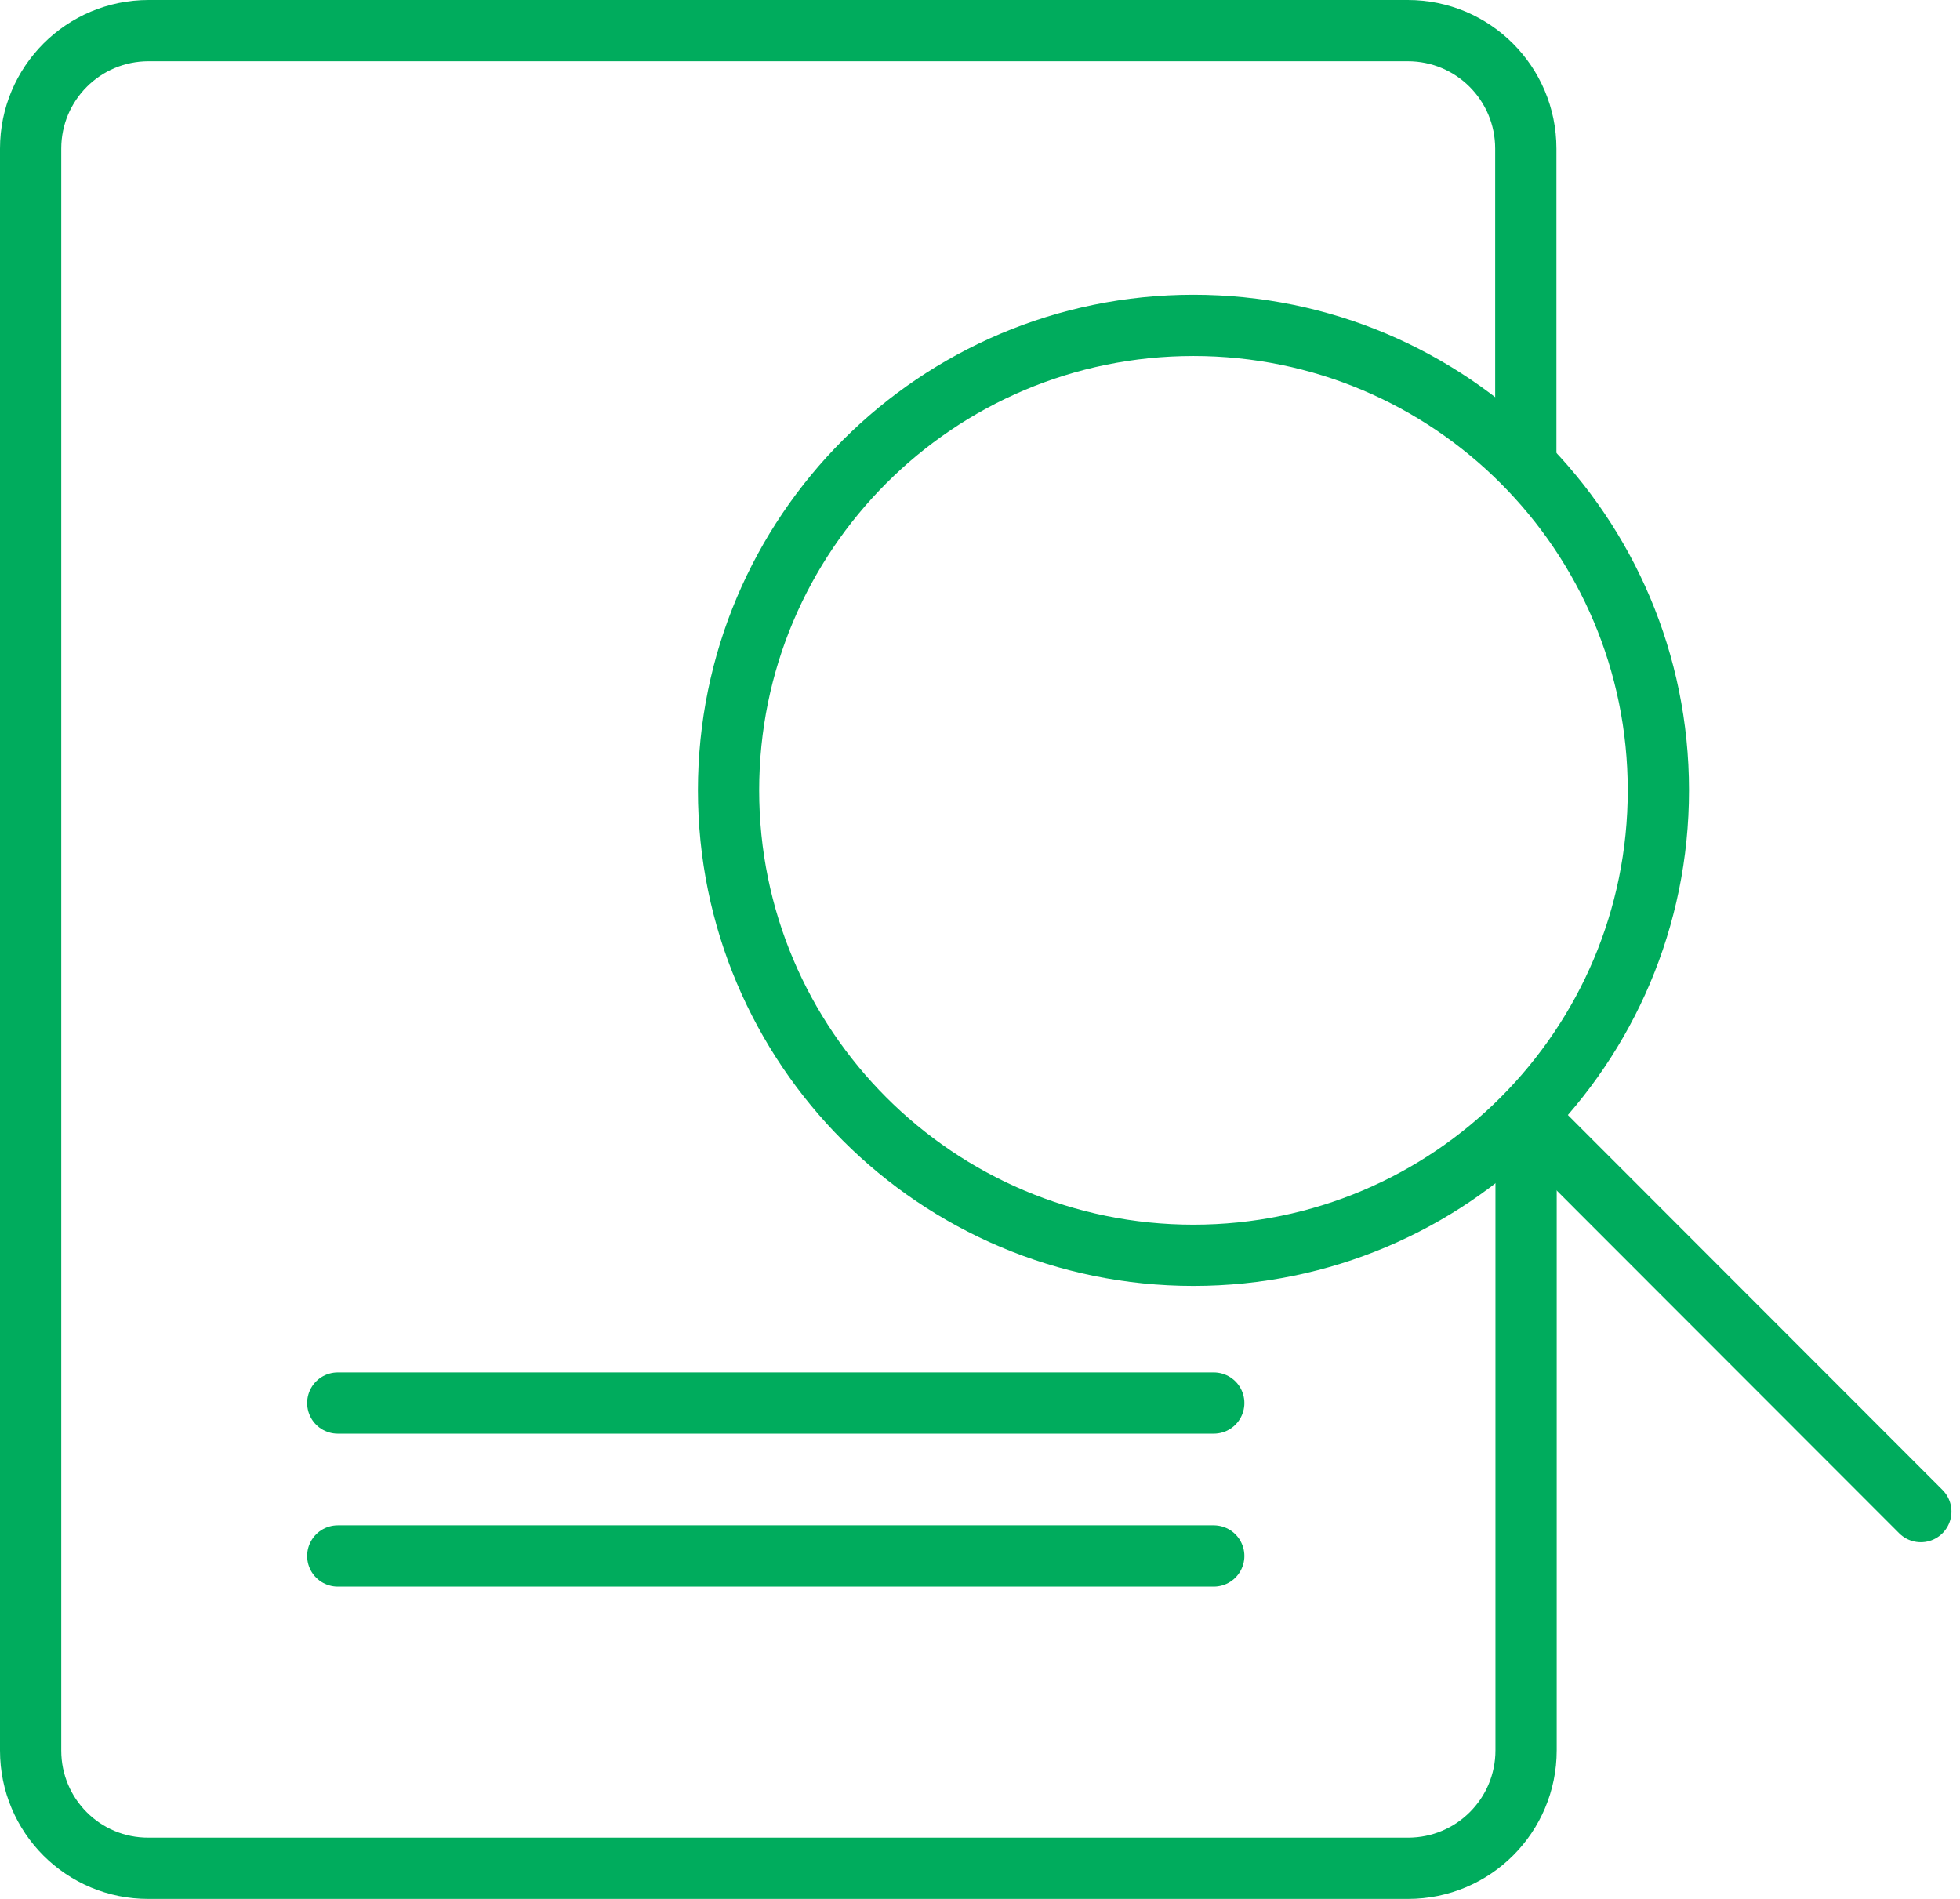
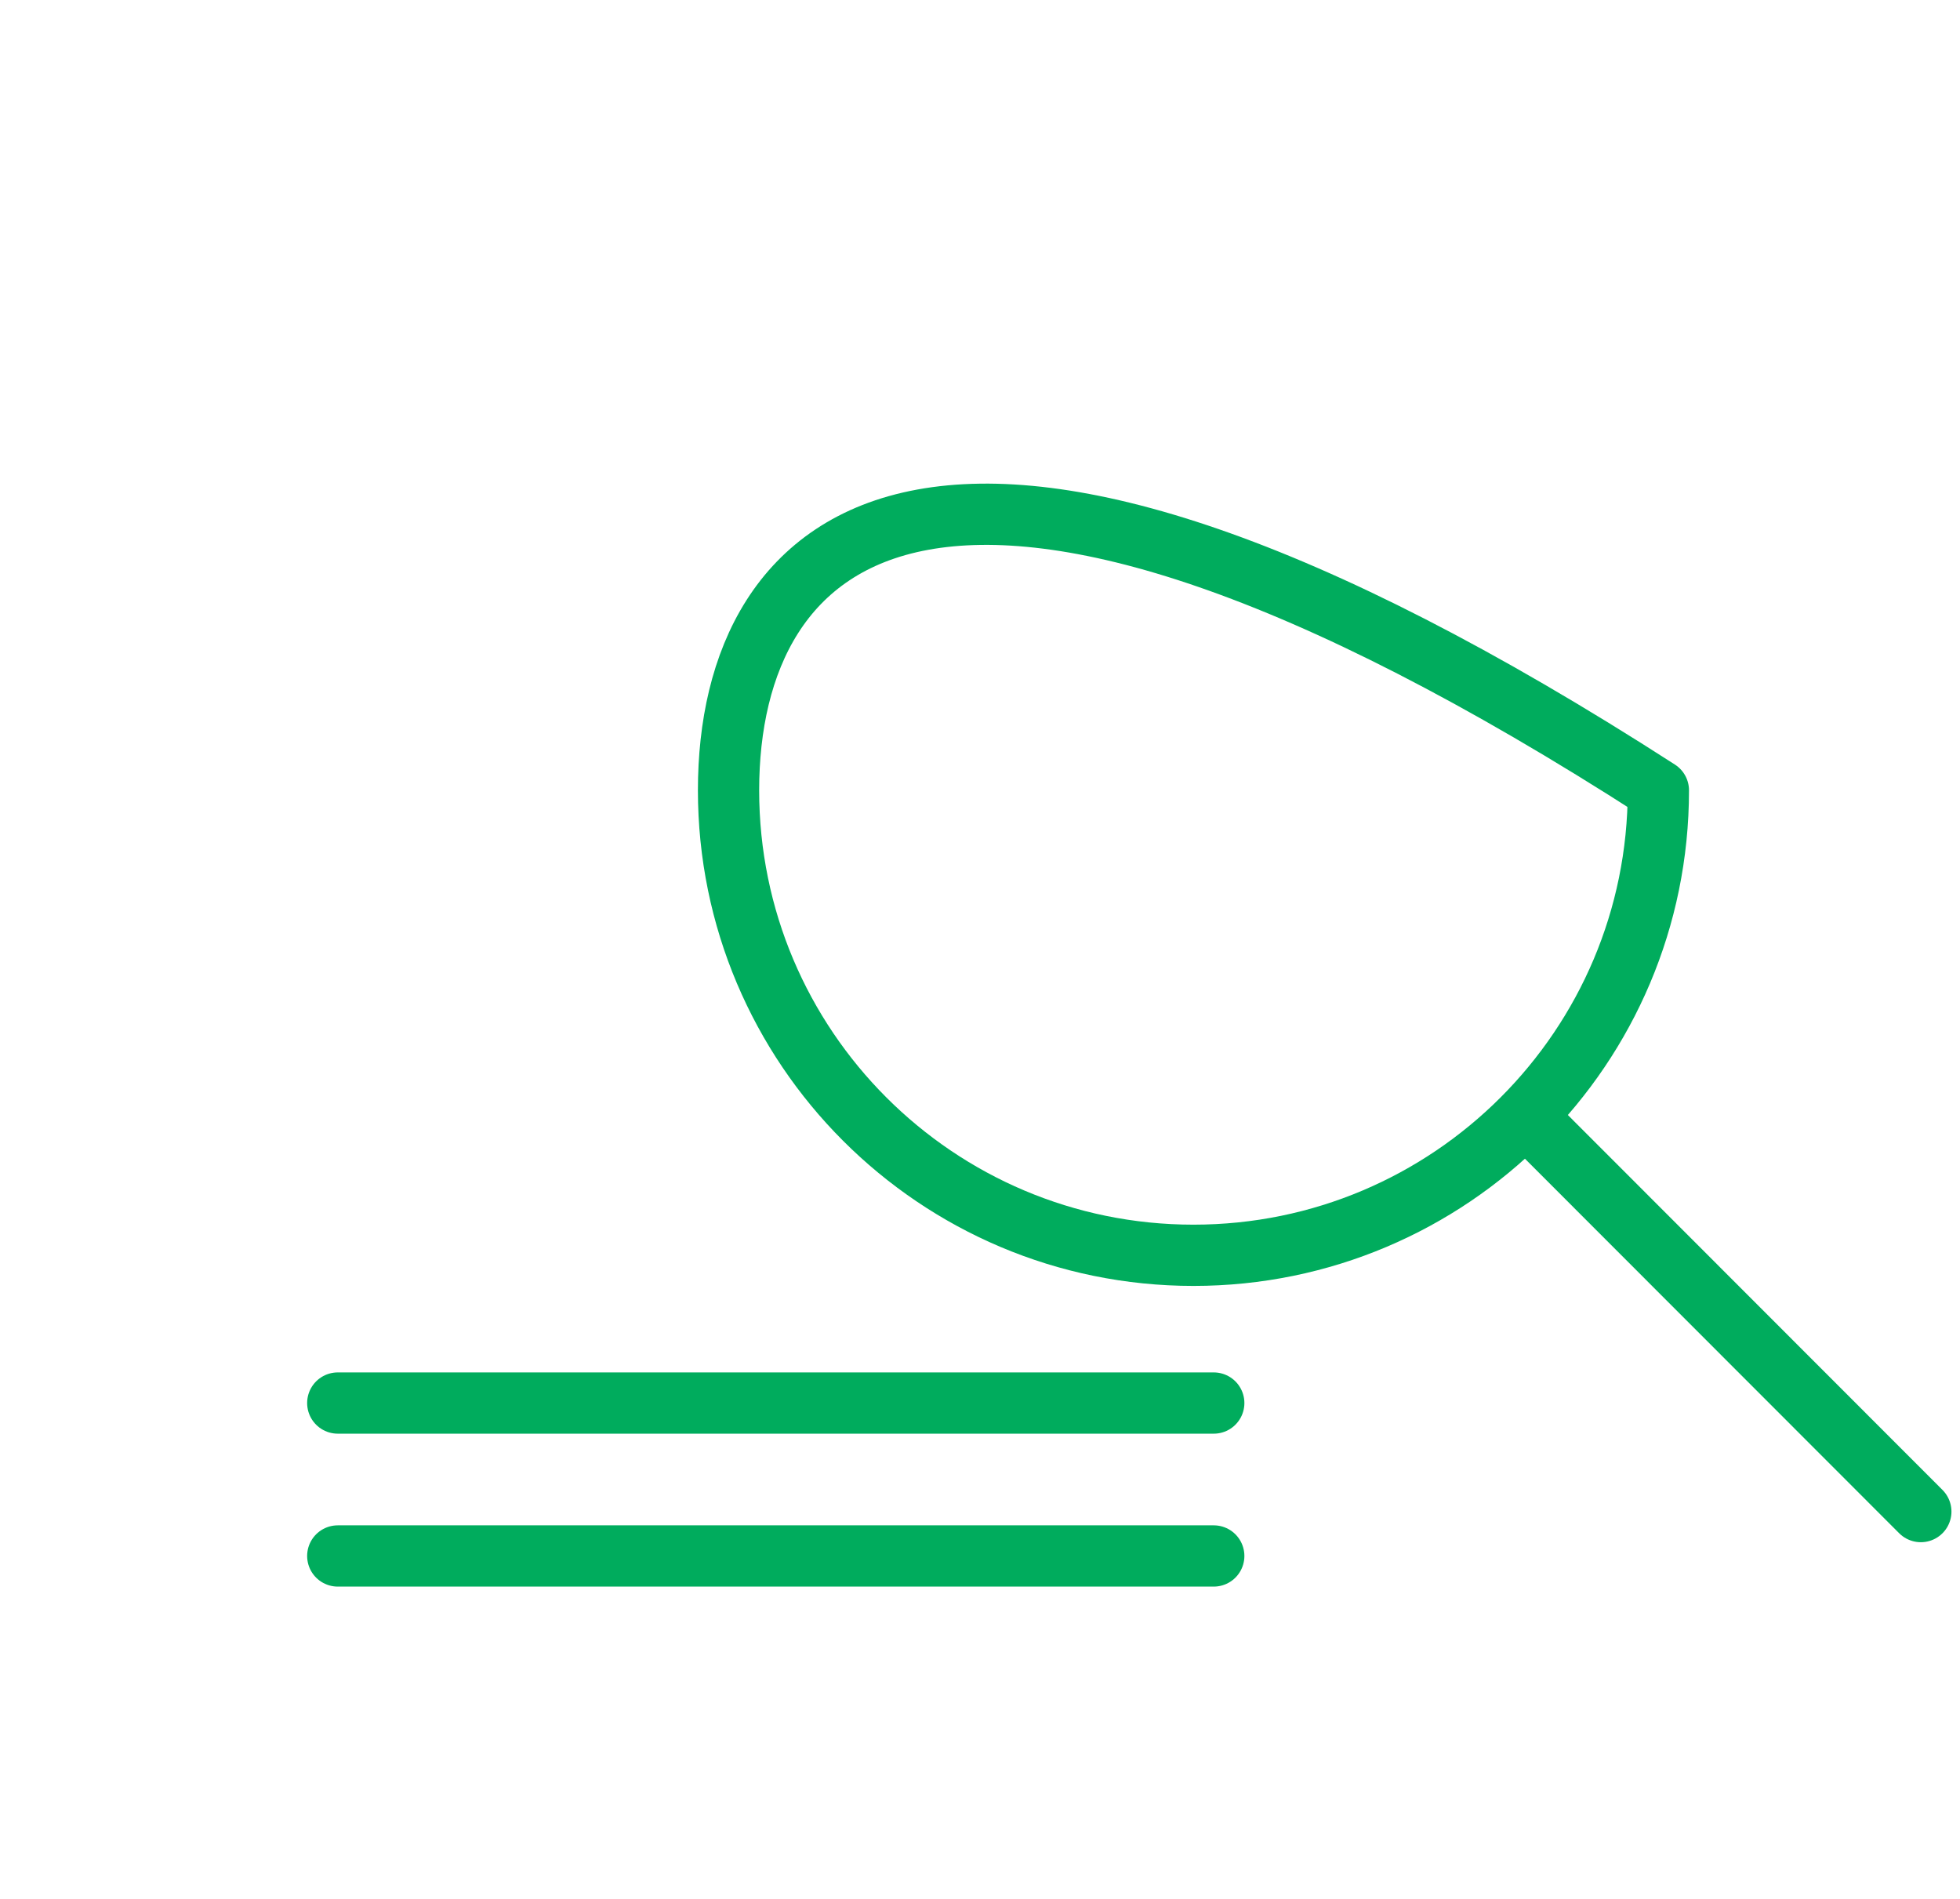
<svg xmlns="http://www.w3.org/2000/svg" width="64" height="62" viewBox="0 0 64 62" fill="none">
-   <path d="M49.831 36.717V57.147C49.831 59.277 48.108 61 45.978 61H4.853C2.723 61.009 1 59.286 1 57.156V4.853C1 2.723 2.723 1 4.853 1H45.969C48.099 1 49.822 2.723 49.822 4.853V14.812" stroke="#00AC5D" stroke-width="2" stroke-miterlimit="10" stroke-linecap="round" stroke-linejoin="round" />
  <path d="M11.029 50.803H39.633" stroke="#00AC5D" stroke-width="2" stroke-miterlimit="10" stroke-linecap="round" stroke-linejoin="round" />
  <path d="M11.029 45.81H39.633" stroke="#00AC5D" stroke-width="2" stroke-miterlimit="10" stroke-linecap="round" stroke-linejoin="round" />
-   <path d="M38.97 40.986C47.355 40.986 54.151 34.189 54.151 25.805C54.151 17.42 47.355 10.623 38.97 10.623C30.586 10.623 23.789 17.42 23.789 25.805C23.789 34.189 30.586 40.986 38.97 40.986Z" stroke="#00AC5D" stroke-width="2" stroke-miterlimit="10" stroke-linecap="round" stroke-linejoin="round" />
+   <path d="M38.97 40.986C47.355 40.986 54.151 34.189 54.151 25.805C30.586 10.623 23.789 17.42 23.789 25.805C23.789 34.189 30.586 40.986 38.97 40.986Z" stroke="#00AC5D" stroke-width="2" stroke-miterlimit="10" stroke-linecap="round" stroke-linejoin="round" />
  <path d="M50.094 36.718L62.721 49.354" stroke="#00AC5D" stroke-width="2" stroke-miterlimit="10" stroke-linecap="round" stroke-linejoin="round" />
</svg>